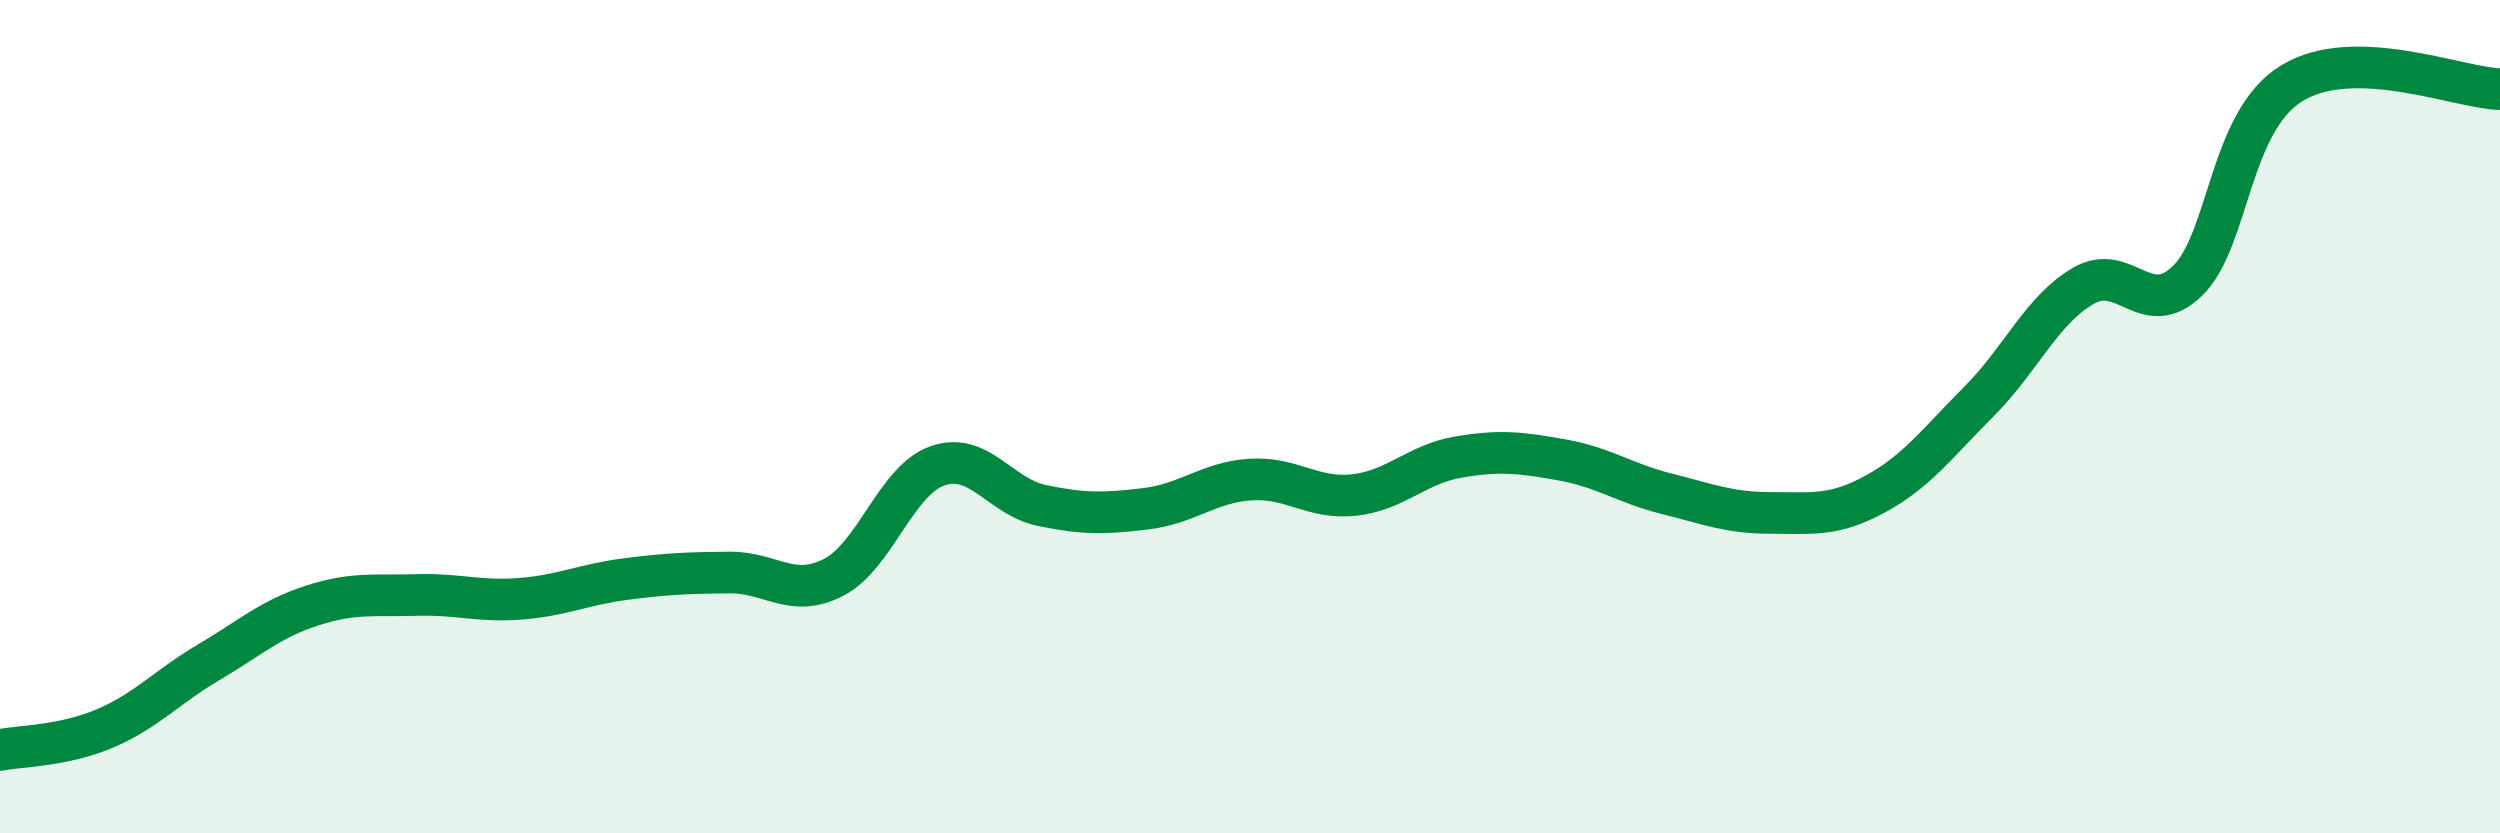
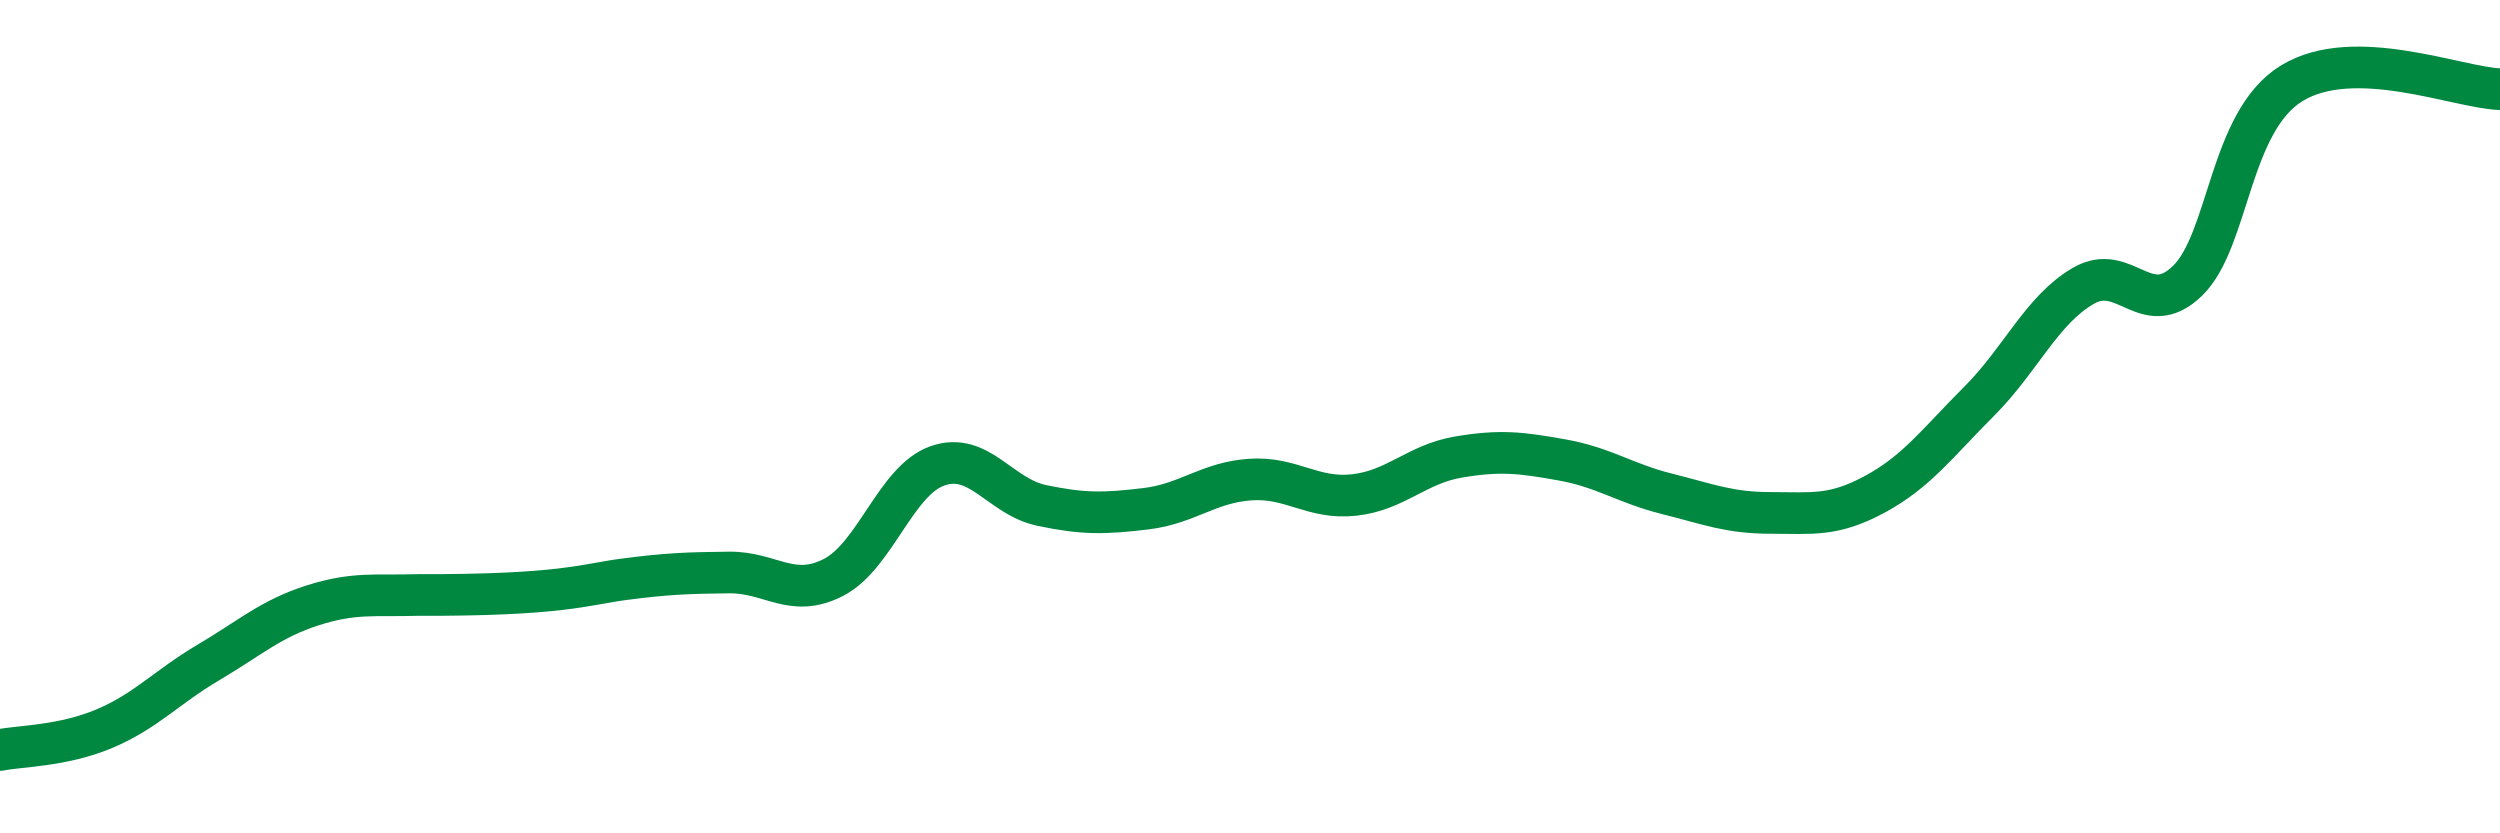
<svg xmlns="http://www.w3.org/2000/svg" width="60" height="20" viewBox="0 0 60 20">
-   <path d="M 0,18 C 0.5,17.9 1.5,17.91 2.5,17.49 C 3.5,17.07 4,16.49 5,15.9 C 6,15.31 6.5,14.85 7.5,14.53 C 8.5,14.21 9,14.31 10,14.28 C 11,14.25 11.5,14.45 12.5,14.37 C 13.5,14.29 14,14.03 15,13.9 C 16,13.77 16.5,13.75 17.5,13.74 C 18.5,13.73 19,14.37 20,13.86 C 21,13.35 21.5,11.53 22.5,11.18 C 23.5,10.83 24,11.92 25,12.13 C 26,12.34 26.5,12.33 27.5,12.21 C 28.5,12.09 29,11.58 30,11.51 C 31,11.44 31.5,11.99 32.5,11.88 C 33.5,11.77 34,11.14 35,10.97 C 36,10.8 36.5,10.86 37.5,11.04 C 38.5,11.22 39,11.6 40,11.85 C 41,12.1 41.5,12.31 42.5,12.31 C 43.5,12.31 44,12.4 45,11.86 C 46,11.32 46.5,10.63 47.5,9.63 C 48.5,8.63 49,7.44 50,6.86 C 51,6.28 51.5,7.71 52.5,6.74 C 53.5,5.77 53.5,2.92 55,2 C 56.5,1.08 59,2.11 60,2.14L60 20L0 20Z" fill="#008740" opacity="0.1" stroke-linecap="round" stroke-linejoin="round" />
-   <path d="M 0,18 C 0.5,17.9 1.5,17.91 2.5,17.49 C 3.5,17.07 4,16.49 5,15.9 C 6,15.31 6.5,14.85 7.5,14.53 C 8.5,14.21 9,14.31 10,14.28 C 11,14.25 11.5,14.45 12.5,14.37 C 13.5,14.29 14,14.03 15,13.9 C 16,13.77 16.5,13.75 17.5,13.74 C 18.5,13.73 19,14.37 20,13.86 C 21,13.35 21.5,11.53 22.5,11.18 C 23.5,10.83 24,11.92 25,12.13 C 26,12.34 26.5,12.33 27.5,12.21 C 28.5,12.09 29,11.58 30,11.51 C 31,11.44 31.5,11.99 32.5,11.88 C 33.5,11.77 34,11.14 35,10.97 C 36,10.8 36.5,10.86 37.5,11.04 C 38.5,11.22 39,11.6 40,11.85 C 41,12.1 41.5,12.31 42.5,12.31 C 43.5,12.31 44,12.4 45,11.86 C 46,11.32 46.5,10.63 47.5,9.63 C 48.5,8.63 49,7.44 50,6.86 C 51,6.28 51.5,7.71 52.5,6.74 C 53.5,5.77 53.5,2.92 55,2 C 56.5,1.08 59,2.11 60,2.14" stroke="#008740" stroke-width="1" fill="none" stroke-linecap="round" stroke-linejoin="round" />
+   <path d="M 0,18 C 0.5,17.9 1.5,17.91 2.5,17.49 C 3.5,17.07 4,16.49 5,15.9 C 6,15.31 6.5,14.85 7.5,14.53 C 8.5,14.21 9,14.31 10,14.28 C 13.5,14.29 14,14.03 15,13.9 C 16,13.77 16.5,13.75 17.5,13.74 C 18.5,13.73 19,14.37 20,13.86 C 21,13.35 21.5,11.53 22.5,11.18 C 23.5,10.83 24,11.92 25,12.13 C 26,12.34 26.5,12.33 27.5,12.21 C 28.5,12.09 29,11.58 30,11.51 C 31,11.44 31.5,11.99 32.5,11.88 C 33.5,11.77 34,11.14 35,10.97 C 36,10.8 36.5,10.86 37.5,11.04 C 38.5,11.22 39,11.6 40,11.85 C 41,12.1 41.5,12.31 42.5,12.31 C 43.5,12.31 44,12.4 45,11.86 C 46,11.32 46.5,10.63 47.5,9.63 C 48.5,8.63 49,7.44 50,6.86 C 51,6.28 51.5,7.71 52.5,6.74 C 53.5,5.77 53.5,2.92 55,2 C 56.5,1.08 59,2.11 60,2.14" stroke="#008740" stroke-width="1" fill="none" stroke-linecap="round" stroke-linejoin="round" />
</svg>